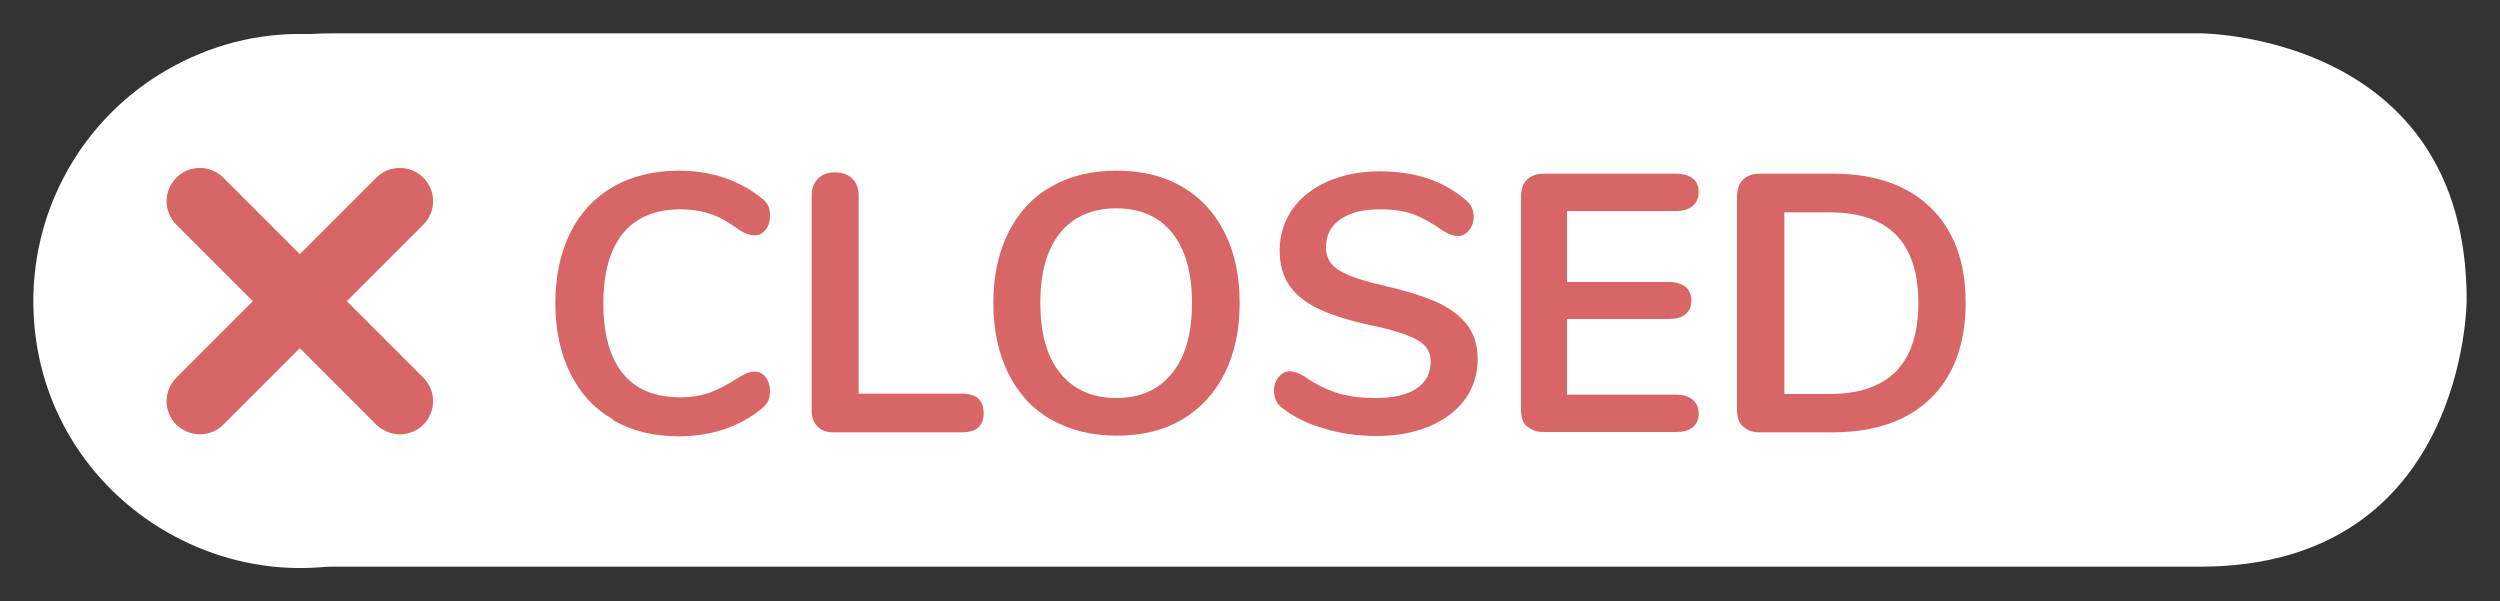
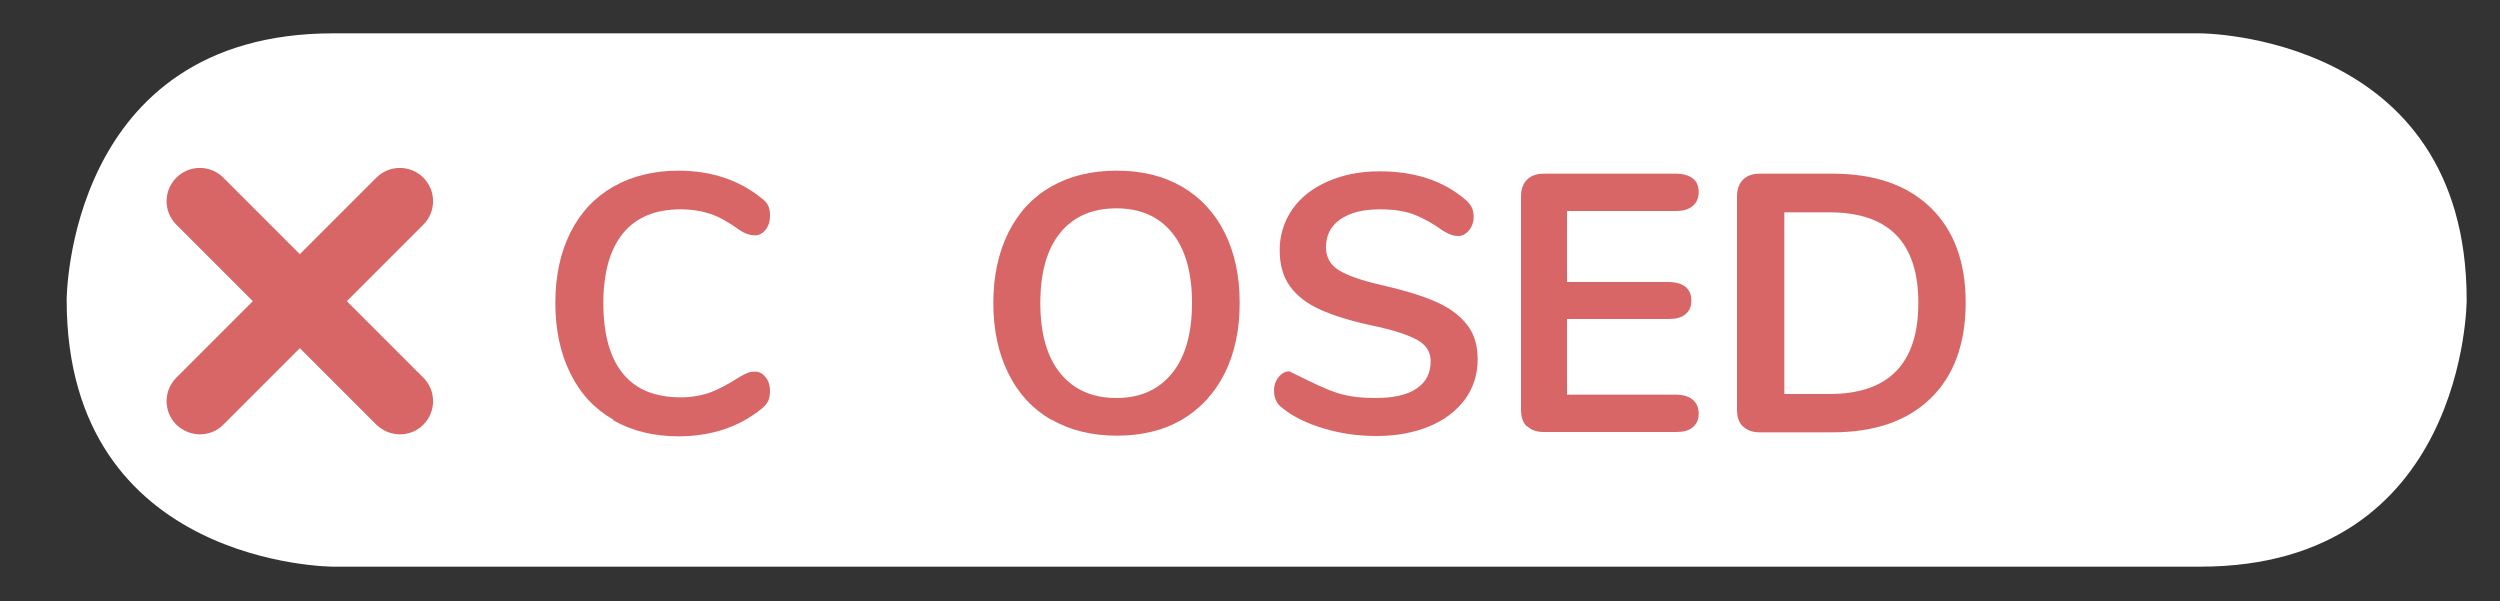
<svg xmlns="http://www.w3.org/2000/svg" viewBox="5676 4862 75 18.042">
  <rect x="5676" y="4862" width="75" height="18.042" fill="#333333" stroke="none" />
  <path fill="#ffffff" fill-opacity="1" stroke="none" stroke-opacity="1" stroke-width="1" fill-rule="evenodd" id="tSvg1806bb54703" d="M 5686 4863 C 5742 4863 5742 4863 5742 4863 C 5742 4863 5750 4863 5750 4871 C 5750 4871 5750 4871 5750 4871 C 5750 4871 5750 4879 5742 4879 C 5686 4879 5686 4879 5686 4879 C 5686 4879 5678 4879 5678 4871 C 5678 4871 5678 4871 5678 4871C 5678 4871 5678 4863 5686 4863 Z" stroke-linecap="butt" />
-   <path fill="#ffffff" fill-opacity="1" stroke="none" stroke-opacity="1" stroke-width="1" fill-rule="evenodd" id="tSvg13a2f624be6" d="M 5677 4871.03 C 5677 4877.188 5683.667 4881.037 5689 4877.958 C 5691.475 4876.529 5693 4873.888 5693 4871.03 C 5693 4864.872 5686.333 4861.023 5681 4864.102C 5678.525 4865.531 5677 4868.172 5677 4871.03 Z" stroke-linecap="butt" />
  <path fill="#d86666" fill-opacity="1" stroke="none" stroke-opacity="1" stroke-width="1" fill-rule="evenodd" id="tSvg115ab11e25d" d="M 5682 4875.03 C 5681.74 4875.03 5681.49 4874.93 5681.29 4874.74 C 5680.9 4874.35 5680.9 4873.72 5681.29 4873.33 C 5687.29 4867.33 5687.29 4867.33 5687.29 4867.33 C 5687.68 4866.94 5688.31 4866.94 5688.7 4867.33 C 5689.09 4867.72 5689.09 4868.35 5688.7 4868.74 C 5682.7 4874.74 5682.7 4874.74 5682.7 4874.74 C 5682.5 4874.94 5682.25 4875.03 5681.99 4875.03Z" stroke-linecap="butt" />
  <path fill="#d86666" fill-opacity="1" stroke="none" stroke-opacity="1" stroke-width="1" fill-rule="evenodd" id="tSvg577ca76ee3" d="M 5688 4875.03 C 5687.74 4875.03 5687.49 4874.93 5687.29 4874.74 C 5681.29 4868.74 5681.29 4868.74 5681.29 4868.74 C 5680.9 4868.35 5680.9 4867.72 5681.29 4867.33 C 5681.68 4866.94 5682.31 4866.94 5682.7 4867.33 C 5688.7 4873.33 5688.7 4873.33 5688.7 4873.33 C 5689.09 4873.72 5689.09 4874.35 5688.7 4874.74 C 5688.5 4874.94 5688.25 4875.03 5687.99 4875.03Z" stroke-linecap="butt" />
  <path fill="#d86666" fill-opacity="1" stroke="none" stroke-opacity="1" stroke-width="1" fill-rule="evenodd" id="tSvg9c8eb71926" d="M 5694.4 4874.59 C 5693.84 4874.27 5693.41 4873.81 5693.11 4873.2 C 5692.81 4872.6 5692.66 4871.89 5692.66 4871.09 C 5692.66 4870.29 5692.81 4869.58 5693.11 4868.98 C 5693.41 4868.38 5693.84 4867.92 5694.4 4867.6 C 5694.96 4867.28 5695.62 4867.12 5696.36 4867.12 C 5696.84 4867.12 5697.3 4867.19 5697.72 4867.33 C 5698.14 4867.47 5698.52 4867.68 5698.85 4867.95 C 5698.95 4868.02 5699.01 4868.1 5699.05 4868.18 C 5699.09 4868.26 5699.1 4868.36 5699.1 4868.48 C 5699.1 4868.64 5699.06 4868.78 5698.97 4868.89 C 5698.88 4869 5698.78 4869.06 5698.65 4869.06 C 5698.5 4869.06 5698.35 4869.01 5698.2 4868.91 C 5697.88 4868.68 5697.59 4868.51 5697.32 4868.42 C 5697.05 4868.33 5696.75 4868.28 5696.42 4868.28 C 5695.66 4868.28 5695.08 4868.52 5694.69 4869 C 5694.3 4869.48 5694.1 4870.18 5694.1 4871.1 C 5694.1 4872.02 5694.3 4872.74 5694.69 4873.21 C 5695.08 4873.69 5695.66 4873.92 5696.42 4873.92 C 5696.73 4873.92 5697.03 4873.87 5697.29 4873.78 C 5697.56 4873.68 5697.86 4873.52 5698.2 4873.3 C 5698.27 4873.26 5698.35 4873.22 5698.42 4873.19 C 5698.49 4873.16 5698.57 4873.15 5698.65 4873.15 C 5698.77 4873.15 5698.88 4873.2 5698.97 4873.32 C 5699.06 4873.43 5699.1 4873.57 5699.1 4873.73 C 5699.1 4873.84 5699.08 4873.94 5699.05 4874.02 C 5699.01 4874.1 5698.95 4874.18 5698.85 4874.26 C 5698.52 4874.53 5698.14 4874.74 5697.72 4874.88 C 5697.29 4875.02 5696.84 4875.09 5696.36 4875.09 C 5695.61 4875.09 5694.96 4874.93 5694.4 4874.61Z" stroke-linecap="butt" />
-   <path fill="#d86666" fill-opacity="1" stroke="none" stroke-opacity="1" stroke-width="1" fill-rule="evenodd" id="tSvg8aa5b37478" d="M 5700.53 4874.8 C 5700.41 4874.68 5700.35 4874.52 5700.35 4874.32 C 5700.35 4867.87 5700.35 4867.87 5700.35 4867.87 C 5700.35 4867.66 5700.41 4867.49 5700.54 4867.36 C 5700.67 4867.23 5700.84 4867.17 5701.05 4867.17 C 5701.26 4867.17 5701.44 4867.23 5701.57 4867.36 C 5701.7 4867.49 5701.76 4867.66 5701.76 4867.87 C 5701.76 4873.81 5701.76 4873.81 5701.76 4873.81 C 5701.76 4873.81 5704.85 4873.81 5704.85 4873.81 C 5705.29 4873.81 5705.51 4874 5705.51 4874.39 C 5705.51 4874.78 5705.29 4874.97 5704.85 4874.97 C 5701.01 4874.97 5701.01 4874.97 5701.01 4874.97 C 5700.8 4874.97 5700.63 4874.91 5700.52 4874.79Z" stroke-linecap="butt" />
  <path fill="#d86666" fill-opacity="1" stroke="none" stroke-opacity="1" stroke-width="1" fill-rule="evenodd" id="tSvg1153b03c91a" d="M 5707.53 4874.59 C 5706.98 4874.27 5706.55 4873.81 5706.25 4873.2 C 5705.95 4872.6 5705.8 4871.89 5705.8 4871.09 C 5705.8 4870.29 5705.95 4869.58 5706.25 4868.98 C 5706.55 4868.38 5706.97 4867.92 5707.53 4867.6 C 5708.09 4867.28 5708.74 4867.12 5709.5 4867.12 C 5710.26 4867.12 5710.91 4867.28 5711.46 4867.6 C 5712.01 4867.92 5712.44 4868.38 5712.74 4868.98 C 5713.04 4869.58 5713.19 4870.28 5713.19 4871.09 C 5713.19 4871.9 5713.04 4872.6 5712.74 4873.2 C 5712.44 4873.8 5712.01 4874.26 5711.46 4874.59 C 5710.91 4874.91 5710.26 4875.07 5709.51 4875.07 C 5708.76 4875.07 5708.1 4874.91 5707.55 4874.59Z M 5711.16 4873.2 C 5711.56 4872.71 5711.76 4872 5711.76 4871.09 C 5711.76 4870.18 5711.56 4869.47 5711.16 4868.98 C 5710.76 4868.49 5710.2 4868.25 5709.49 4868.25 C 5708.78 4868.25 5708.21 4868.49 5707.81 4868.98 C 5707.41 4869.47 5707.21 4870.17 5707.21 4871.09 C 5707.21 4872.01 5707.41 4872.71 5707.81 4873.2 C 5708.21 4873.69 5708.77 4873.94 5709.49 4873.94 C 5710.21 4873.94 5710.76 4873.69 5711.16 4873.2Z" stroke-linecap="butt" />
-   <path fill="#d86666" fill-opacity="1" stroke="none" stroke-opacity="1" stroke-width="1" fill-rule="evenodd" id="tSvg5b4b117cf5" d="M 5715.7 4874.85 C 5715.2 4874.7 5714.79 4874.5 5714.47 4874.24 C 5714.3 4874.12 5714.22 4873.94 5714.22 4873.71 C 5714.22 4873.56 5714.27 4873.42 5714.36 4873.31 C 5714.45 4873.2 5714.56 4873.14 5714.68 4873.14 C 5714.81 4873.14 5714.96 4873.19 5715.13 4873.29 C 5715.45 4873.52 5715.78 4873.68 5716.12 4873.79 C 5716.46 4873.9 5716.85 4873.94 5717.26 4873.94 C 5717.8 4873.94 5718.21 4873.85 5718.49 4873.66 C 5718.78 4873.47 5718.92 4873.2 5718.92 4872.84 C 5718.92 4872.56 5718.79 4872.35 5718.52 4872.2 C 5718.25 4872.05 5717.81 4871.9 5717.18 4871.77 C 5716.53 4871.63 5716.01 4871.47 5715.61 4871.29 C 5715.21 4871.11 5714.9 4870.87 5714.7 4870.59 C 5714.49 4870.3 5714.39 4869.94 5714.39 4869.5 C 5714.39 4869.06 5714.52 4868.64 5714.77 4868.28 C 5715.02 4867.92 5715.38 4867.64 5715.84 4867.44 C 5716.3 4867.24 5716.81 4867.14 5717.39 4867.14 C 5718.44 4867.14 5719.29 4867.42 5719.95 4867.98 C 5720.05 4868.06 5720.11 4868.14 5720.15 4868.22 C 5720.19 4868.3 5720.21 4868.39 5720.21 4868.51 C 5720.21 4868.66 5720.16 4868.8 5720.07 4868.91 C 5719.98 4869.02 5719.87 4869.08 5719.75 4869.08 C 5719.68 4869.08 5719.61 4869.07 5719.55 4869.05 C 5719.49 4869.03 5719.41 4868.99 5719.3 4868.93 C 5719 4868.71 5718.71 4868.55 5718.43 4868.44 C 5718.15 4868.33 5717.8 4868.28 5717.39 4868.28 C 5716.89 4868.28 5716.5 4868.38 5716.21 4868.58 C 5715.92 4868.78 5715.78 4869.06 5715.78 4869.42 C 5715.78 4869.72 5715.91 4869.95 5716.17 4870.11 C 5716.43 4870.27 5716.86 4870.42 5717.48 4870.56 C 5718.13 4870.71 5718.66 4870.87 5719.07 4871.05 C 5719.48 4871.23 5719.79 4871.46 5720.01 4871.74 C 5720.23 4872.02 5720.33 4872.37 5720.33 4872.78 C 5720.33 4873.23 5720.2 4873.64 5719.95 4873.98 C 5719.7 4874.32 5719.34 4874.6 5718.88 4874.79 C 5718.42 4874.98 5717.9 4875.08 5717.3 4875.08 C 5716.7 4875.08 5716.2 4875 5715.7 4874.85Z" stroke-linecap="butt" />
+   <path fill="#d86666" fill-opacity="1" stroke="none" stroke-opacity="1" stroke-width="1" fill-rule="evenodd" id="tSvg5b4b117cf5" d="M 5715.7 4874.85 C 5715.2 4874.7 5714.79 4874.5 5714.47 4874.24 C 5714.3 4874.12 5714.22 4873.94 5714.22 4873.71 C 5714.22 4873.56 5714.27 4873.42 5714.36 4873.31 C 5714.45 4873.2 5714.56 4873.14 5714.68 4873.14 C 5715.45 4873.52 5715.78 4873.68 5716.12 4873.79 C 5716.46 4873.9 5716.85 4873.94 5717.26 4873.94 C 5717.8 4873.94 5718.21 4873.85 5718.49 4873.66 C 5718.78 4873.47 5718.92 4873.2 5718.92 4872.84 C 5718.92 4872.56 5718.79 4872.35 5718.52 4872.2 C 5718.25 4872.05 5717.81 4871.9 5717.18 4871.77 C 5716.53 4871.63 5716.01 4871.47 5715.61 4871.29 C 5715.21 4871.11 5714.9 4870.87 5714.7 4870.59 C 5714.49 4870.3 5714.39 4869.94 5714.39 4869.5 C 5714.39 4869.06 5714.52 4868.64 5714.77 4868.28 C 5715.02 4867.92 5715.38 4867.64 5715.84 4867.44 C 5716.3 4867.24 5716.81 4867.14 5717.39 4867.14 C 5718.44 4867.14 5719.29 4867.42 5719.95 4867.98 C 5720.05 4868.06 5720.11 4868.14 5720.15 4868.22 C 5720.19 4868.3 5720.21 4868.39 5720.21 4868.51 C 5720.21 4868.66 5720.16 4868.8 5720.07 4868.91 C 5719.98 4869.02 5719.87 4869.08 5719.75 4869.08 C 5719.68 4869.08 5719.61 4869.07 5719.55 4869.05 C 5719.49 4869.03 5719.41 4868.99 5719.3 4868.93 C 5719 4868.71 5718.71 4868.55 5718.43 4868.44 C 5718.15 4868.33 5717.8 4868.28 5717.39 4868.28 C 5716.89 4868.28 5716.5 4868.38 5716.21 4868.58 C 5715.92 4868.78 5715.78 4869.06 5715.78 4869.42 C 5715.78 4869.72 5715.91 4869.95 5716.17 4870.11 C 5716.43 4870.27 5716.86 4870.42 5717.48 4870.56 C 5718.13 4870.71 5718.66 4870.87 5719.07 4871.05 C 5719.48 4871.23 5719.79 4871.46 5720.01 4871.74 C 5720.23 4872.02 5720.33 4872.37 5720.33 4872.78 C 5720.33 4873.23 5720.2 4873.64 5719.95 4873.98 C 5719.7 4874.32 5719.34 4874.6 5718.88 4874.79 C 5718.42 4874.98 5717.9 4875.08 5717.3 4875.08 C 5716.7 4875.08 5716.2 4875 5715.7 4874.85Z" stroke-linecap="butt" />
  <path fill="#d86666" fill-opacity="1" stroke="none" stroke-opacity="1" stroke-width="1" fill-rule="evenodd" id="tSvg131ed4e8e00" d="M 5721.81 4874.8 C 5721.69 4874.68 5721.63 4874.52 5721.63 4874.3 C 5721.63 4867.89 5721.63 4867.89 5721.63 4867.89 C 5721.63 4867.68 5721.69 4867.51 5721.81 4867.39 C 5721.93 4867.27 5722.1 4867.21 5722.31 4867.21 C 5726.28 4867.21 5726.28 4867.21 5726.28 4867.21 C 5726.49 4867.21 5726.66 4867.26 5726.78 4867.35 C 5726.9 4867.44 5726.96 4867.58 5726.96 4867.76 C 5726.96 4867.94 5726.9 4868.08 5726.78 4868.18 C 5726.66 4868.28 5726.5 4868.33 5726.28 4868.33 C 5723.01 4868.33 5723.01 4868.33 5723.01 4868.33 C 5723.01 4868.33 5723.01 4870.46 5723.01 4870.46 C 5723.01 4870.46 5726.06 4870.46 5726.06 4870.46 C 5726.27 4870.46 5726.44 4870.51 5726.56 4870.6 C 5726.68 4870.7 5726.74 4870.83 5726.74 4871.02 C 5726.74 4871.21 5726.68 4871.33 5726.56 4871.43 C 5726.44 4871.53 5726.28 4871.57 5726.06 4871.57 C 5723.01 4871.57 5723.01 4871.57 5723.01 4871.57 C 5723.01 4871.57 5723.01 4873.84 5723.01 4873.84 C 5723.01 4873.84 5726.28 4873.84 5726.28 4873.84 C 5726.49 4873.84 5726.66 4873.89 5726.78 4873.99 C 5726.9 4874.09 5726.96 4874.23 5726.96 4874.41 C 5726.96 4874.59 5726.9 4874.72 5726.78 4874.82 C 5726.66 4874.92 5726.5 4874.96 5726.28 4874.96 C 5722.31 4874.96 5722.31 4874.96 5722.31 4874.96 C 5722.1 4874.96 5721.93 4874.9 5721.81 4874.78Z" stroke-linecap="butt" />
  <path fill="#d86666" fill-opacity="1" stroke="none" stroke-opacity="1" stroke-width="1" fill-rule="evenodd" id="tSvg96ae1e33c5" d="M 5728.29 4874.8 C 5728.17 4874.68 5728.11 4874.52 5728.11 4874.3 C 5728.11 4867.89 5728.11 4867.89 5728.11 4867.89 C 5728.11 4867.68 5728.17 4867.51 5728.29 4867.39 C 5728.41 4867.27 5728.58 4867.21 5728.79 4867.21 C 5730.97 4867.21 5730.97 4867.21 5730.97 4867.21 C 5732.24 4867.21 5733.22 4867.55 5733.92 4868.23 C 5734.62 4868.91 5734.97 4869.86 5734.97 4871.08 C 5734.97 4872.3 5734.62 4873.27 5733.92 4873.95 C 5733.22 4874.63 5732.24 4874.97 5730.97 4874.97 C 5728.79 4874.97 5728.79 4874.97 5728.79 4874.97 C 5728.58 4874.97 5728.41 4874.91 5728.29 4874.79Z M 5730.88 4873.82 C 5732.66 4873.82 5733.55 4872.91 5733.55 4871.09 C 5733.55 4869.27 5732.66 4868.37 5730.88 4868.37 C 5729.53 4868.37 5729.53 4868.37 5729.53 4868.37 C 5729.53 4868.37 5729.53 4873.82 5729.53 4873.82 C 5729.53 4873.82 5730.88 4873.82 5730.88 4873.82" stroke-linecap="butt" />
  <defs> </defs>
</svg>